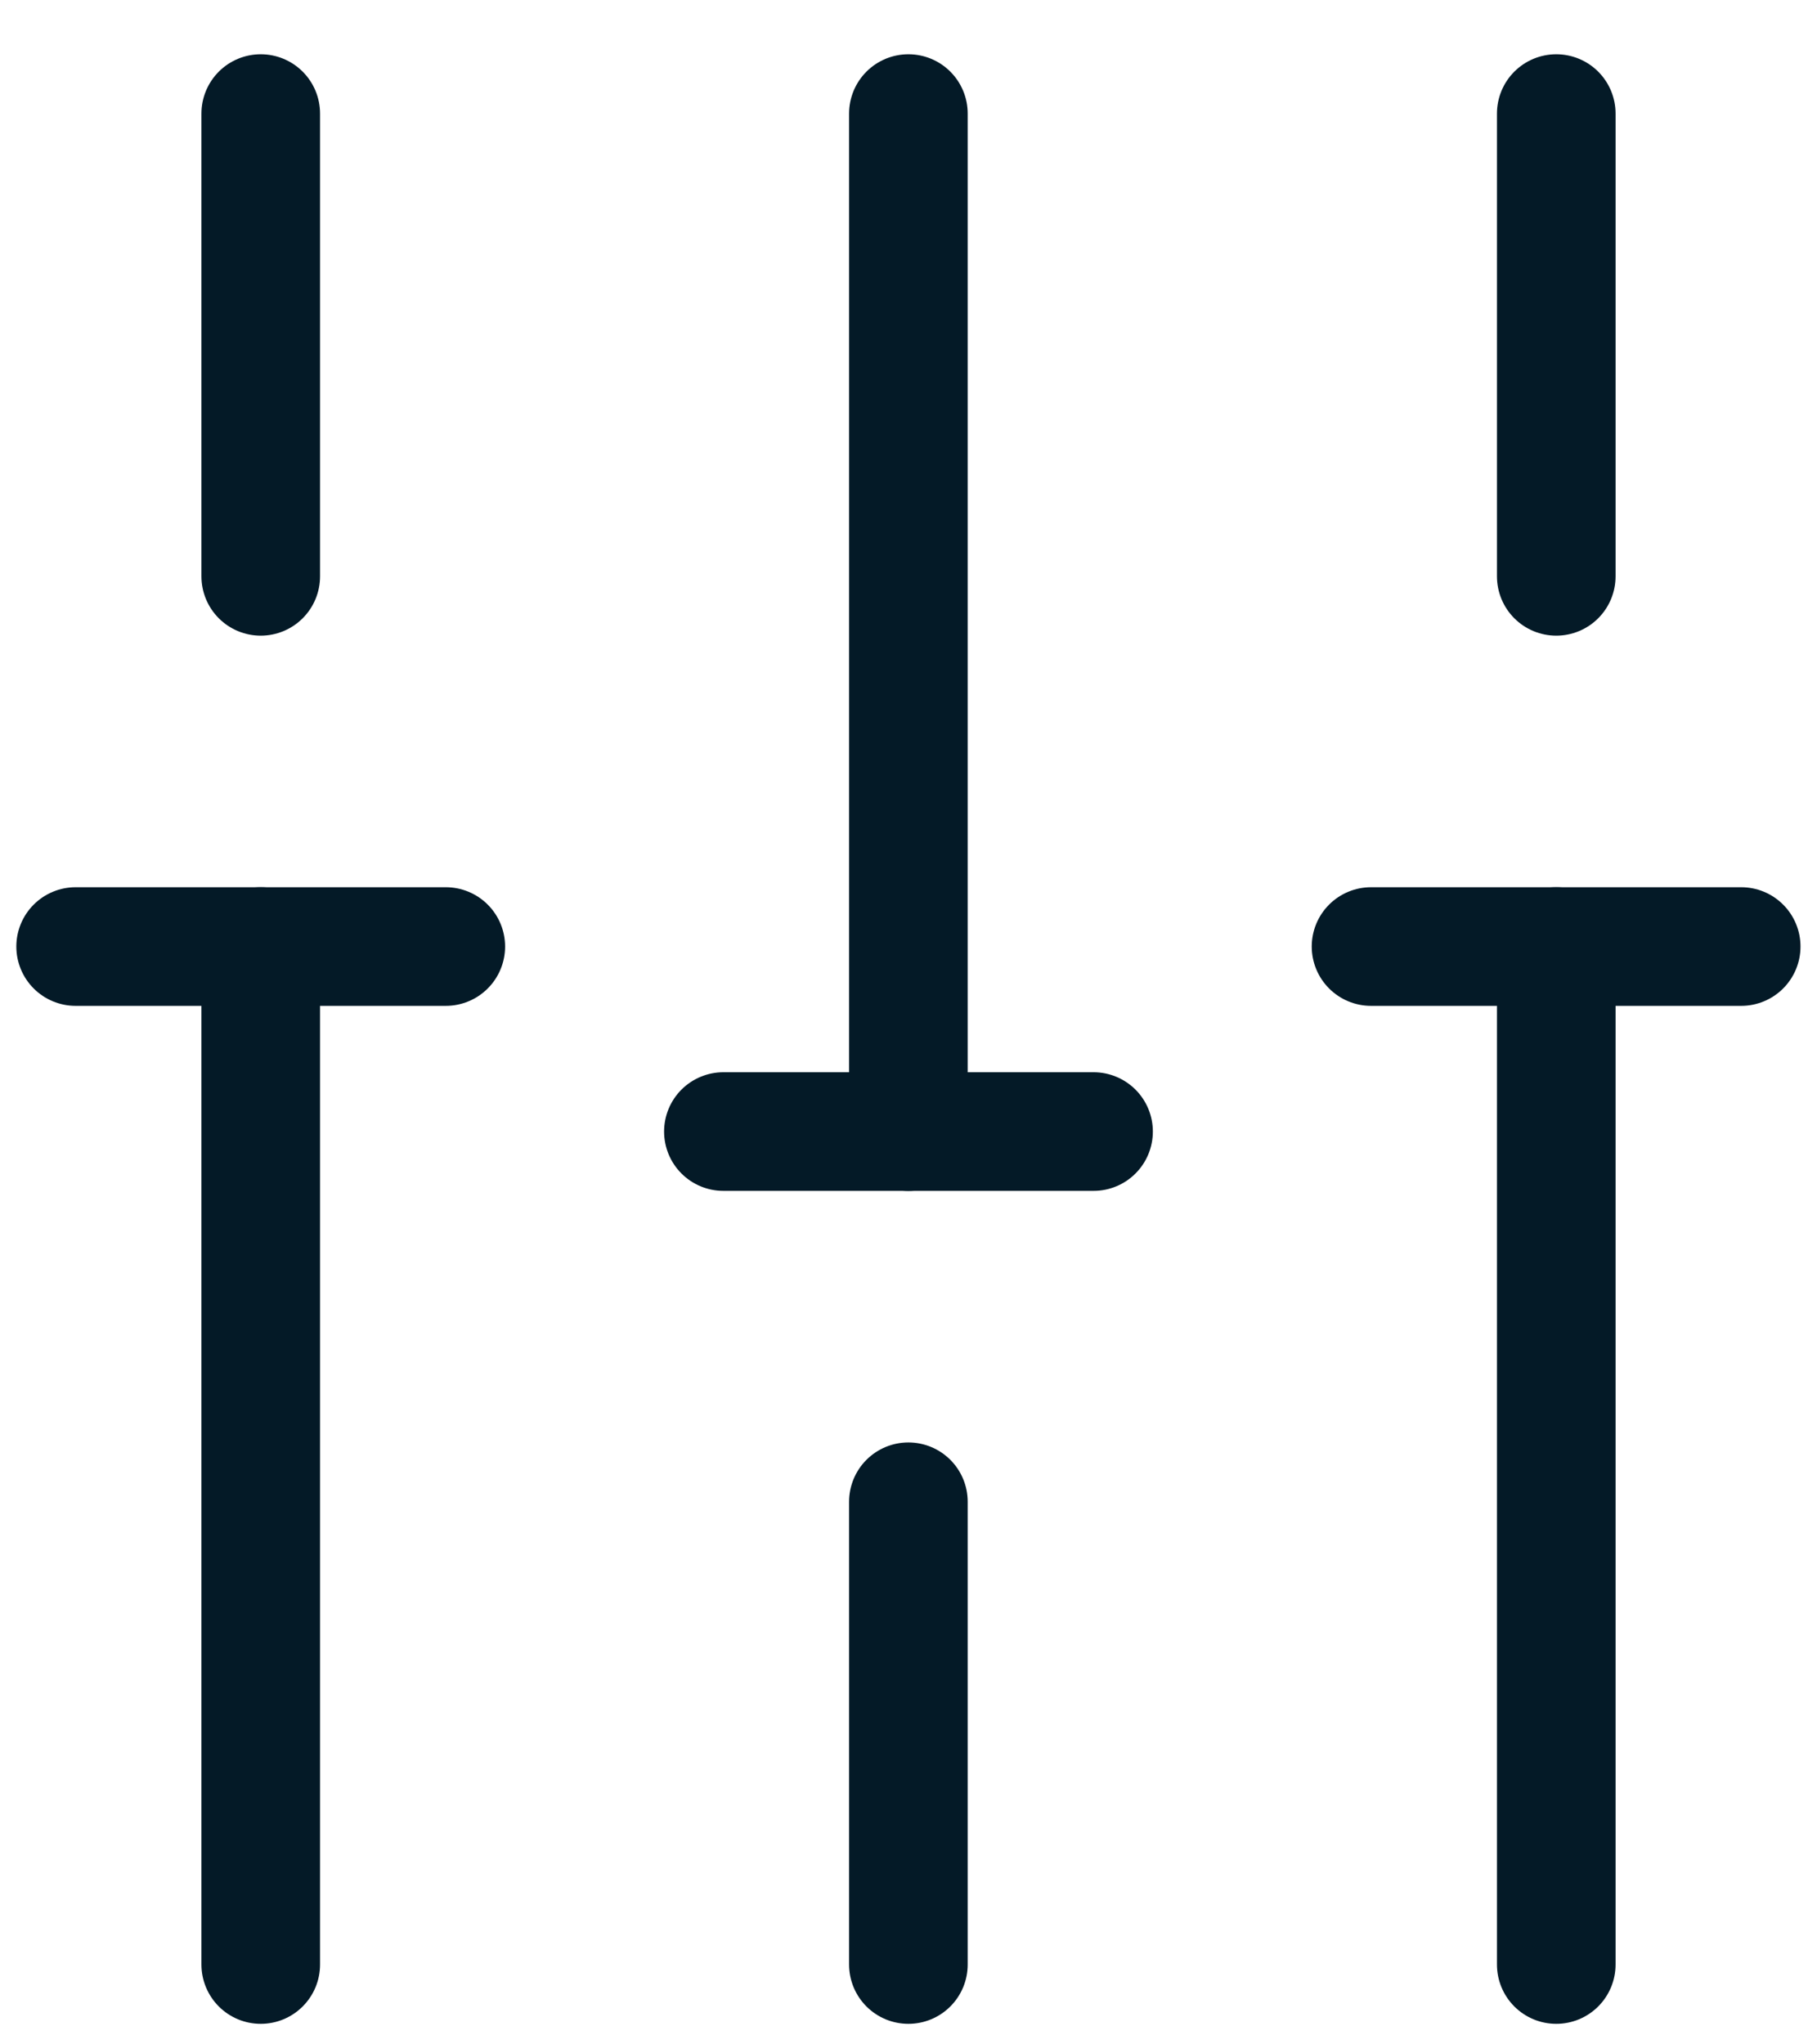
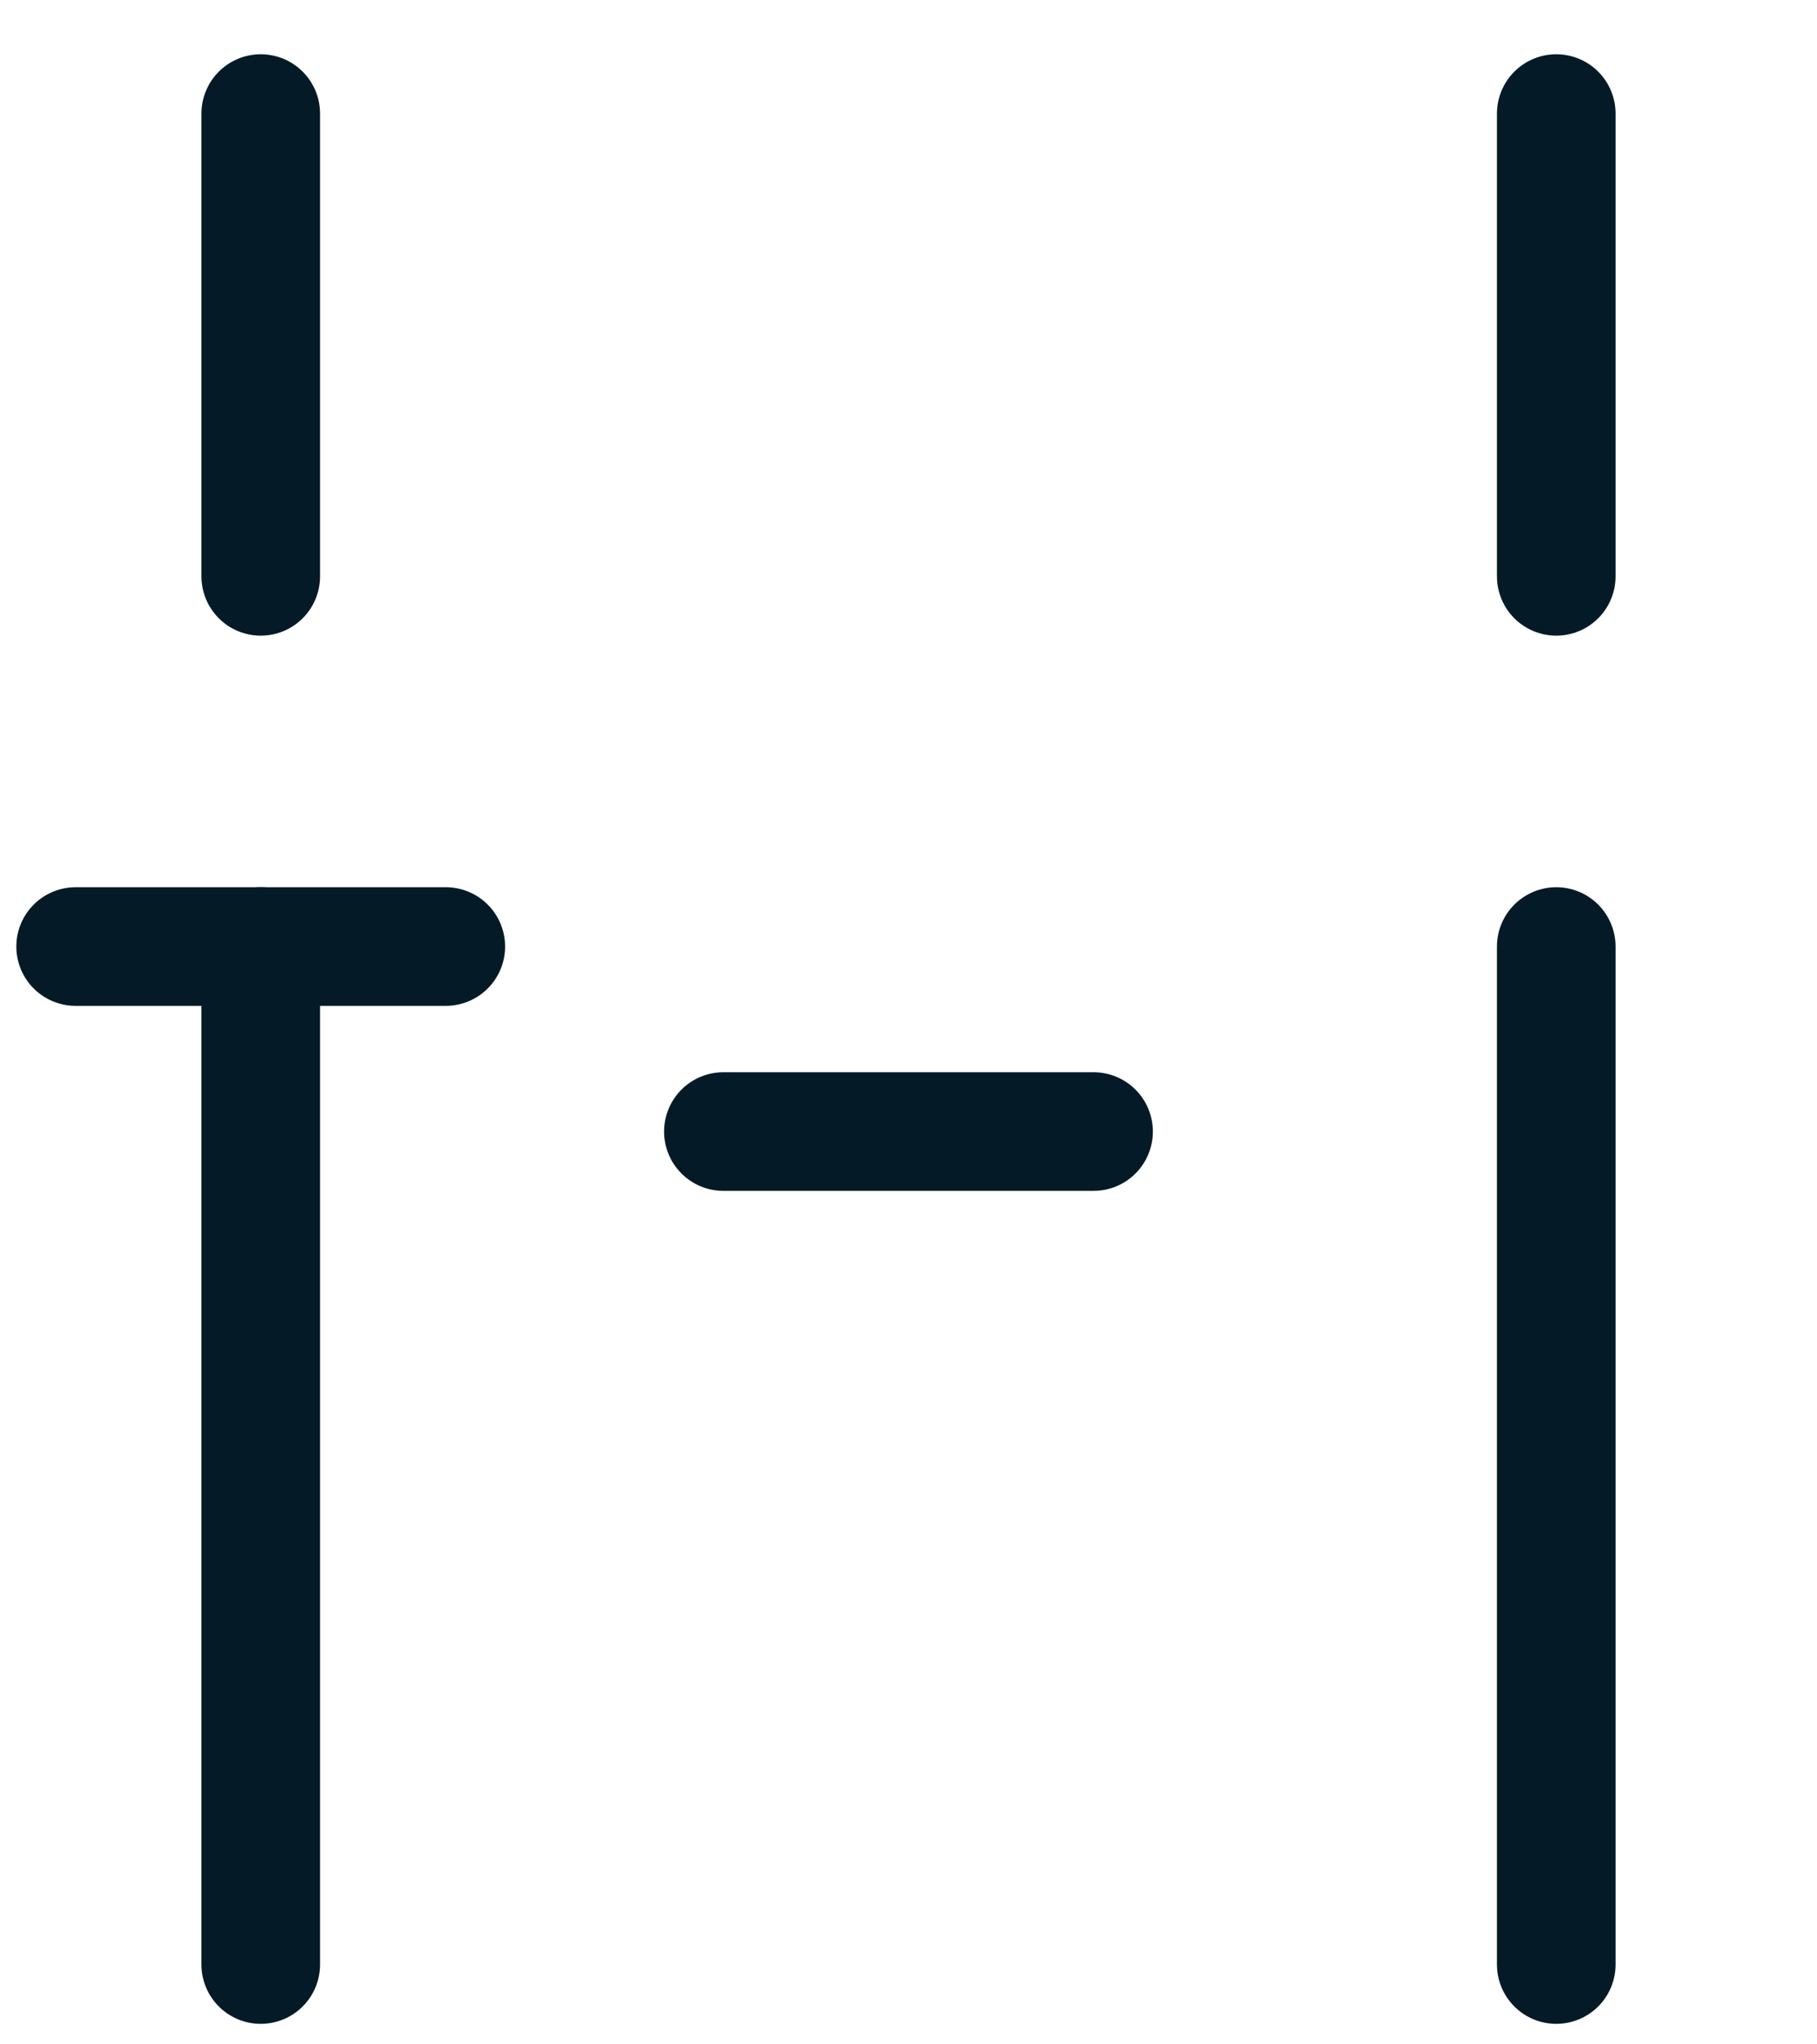
<svg xmlns="http://www.w3.org/2000/svg" width="32" height="36" viewBox="0 0 32 36" fill="none">
  <path d="M27.408 34.594V16.668" stroke="#041A27" stroke-width="2.089" stroke-miterlimit="10" stroke-linecap="round" stroke-linejoin="round" />
  <path d="M27.408 10.149V2" stroke="#041A27" stroke-width="2.089" stroke-miterlimit="10" stroke-linecap="round" stroke-linejoin="round" />
-   <path d="M15.998 34.594V26.445" stroke="#041A27" stroke-width="2.089" stroke-miterlimit="10" stroke-linecap="round" stroke-linejoin="round" />
-   <path d="M15.998 19.927V2" stroke="#041A27" stroke-width="2.089" stroke-miterlimit="10" stroke-linecap="round" stroke-linejoin="round" />
  <path d="M4.592 34.594V16.668" stroke="#041A27" stroke-width="2.089" stroke-miterlimit="10" stroke-linecap="round" stroke-linejoin="round" />
  <path d="M4.592 10.149V2" stroke="#041A27" stroke-width="2.089" stroke-miterlimit="10" stroke-linecap="round" stroke-linejoin="round" />
  <path d="M1.332 16.668H7.851" stroke="#041A27" stroke-width="2.089" stroke-miterlimit="10" stroke-linecap="round" stroke-linejoin="round" />
-   <path d="M24.146 16.668H30.665" stroke="#041A27" stroke-width="2.089" stroke-miterlimit="10" stroke-linecap="round" stroke-linejoin="round" />
  <path d="M12.74 19.926H19.259" stroke="#041A27" stroke-width="2.089" stroke-miterlimit="10" stroke-linecap="round" stroke-linejoin="round" />
</svg>